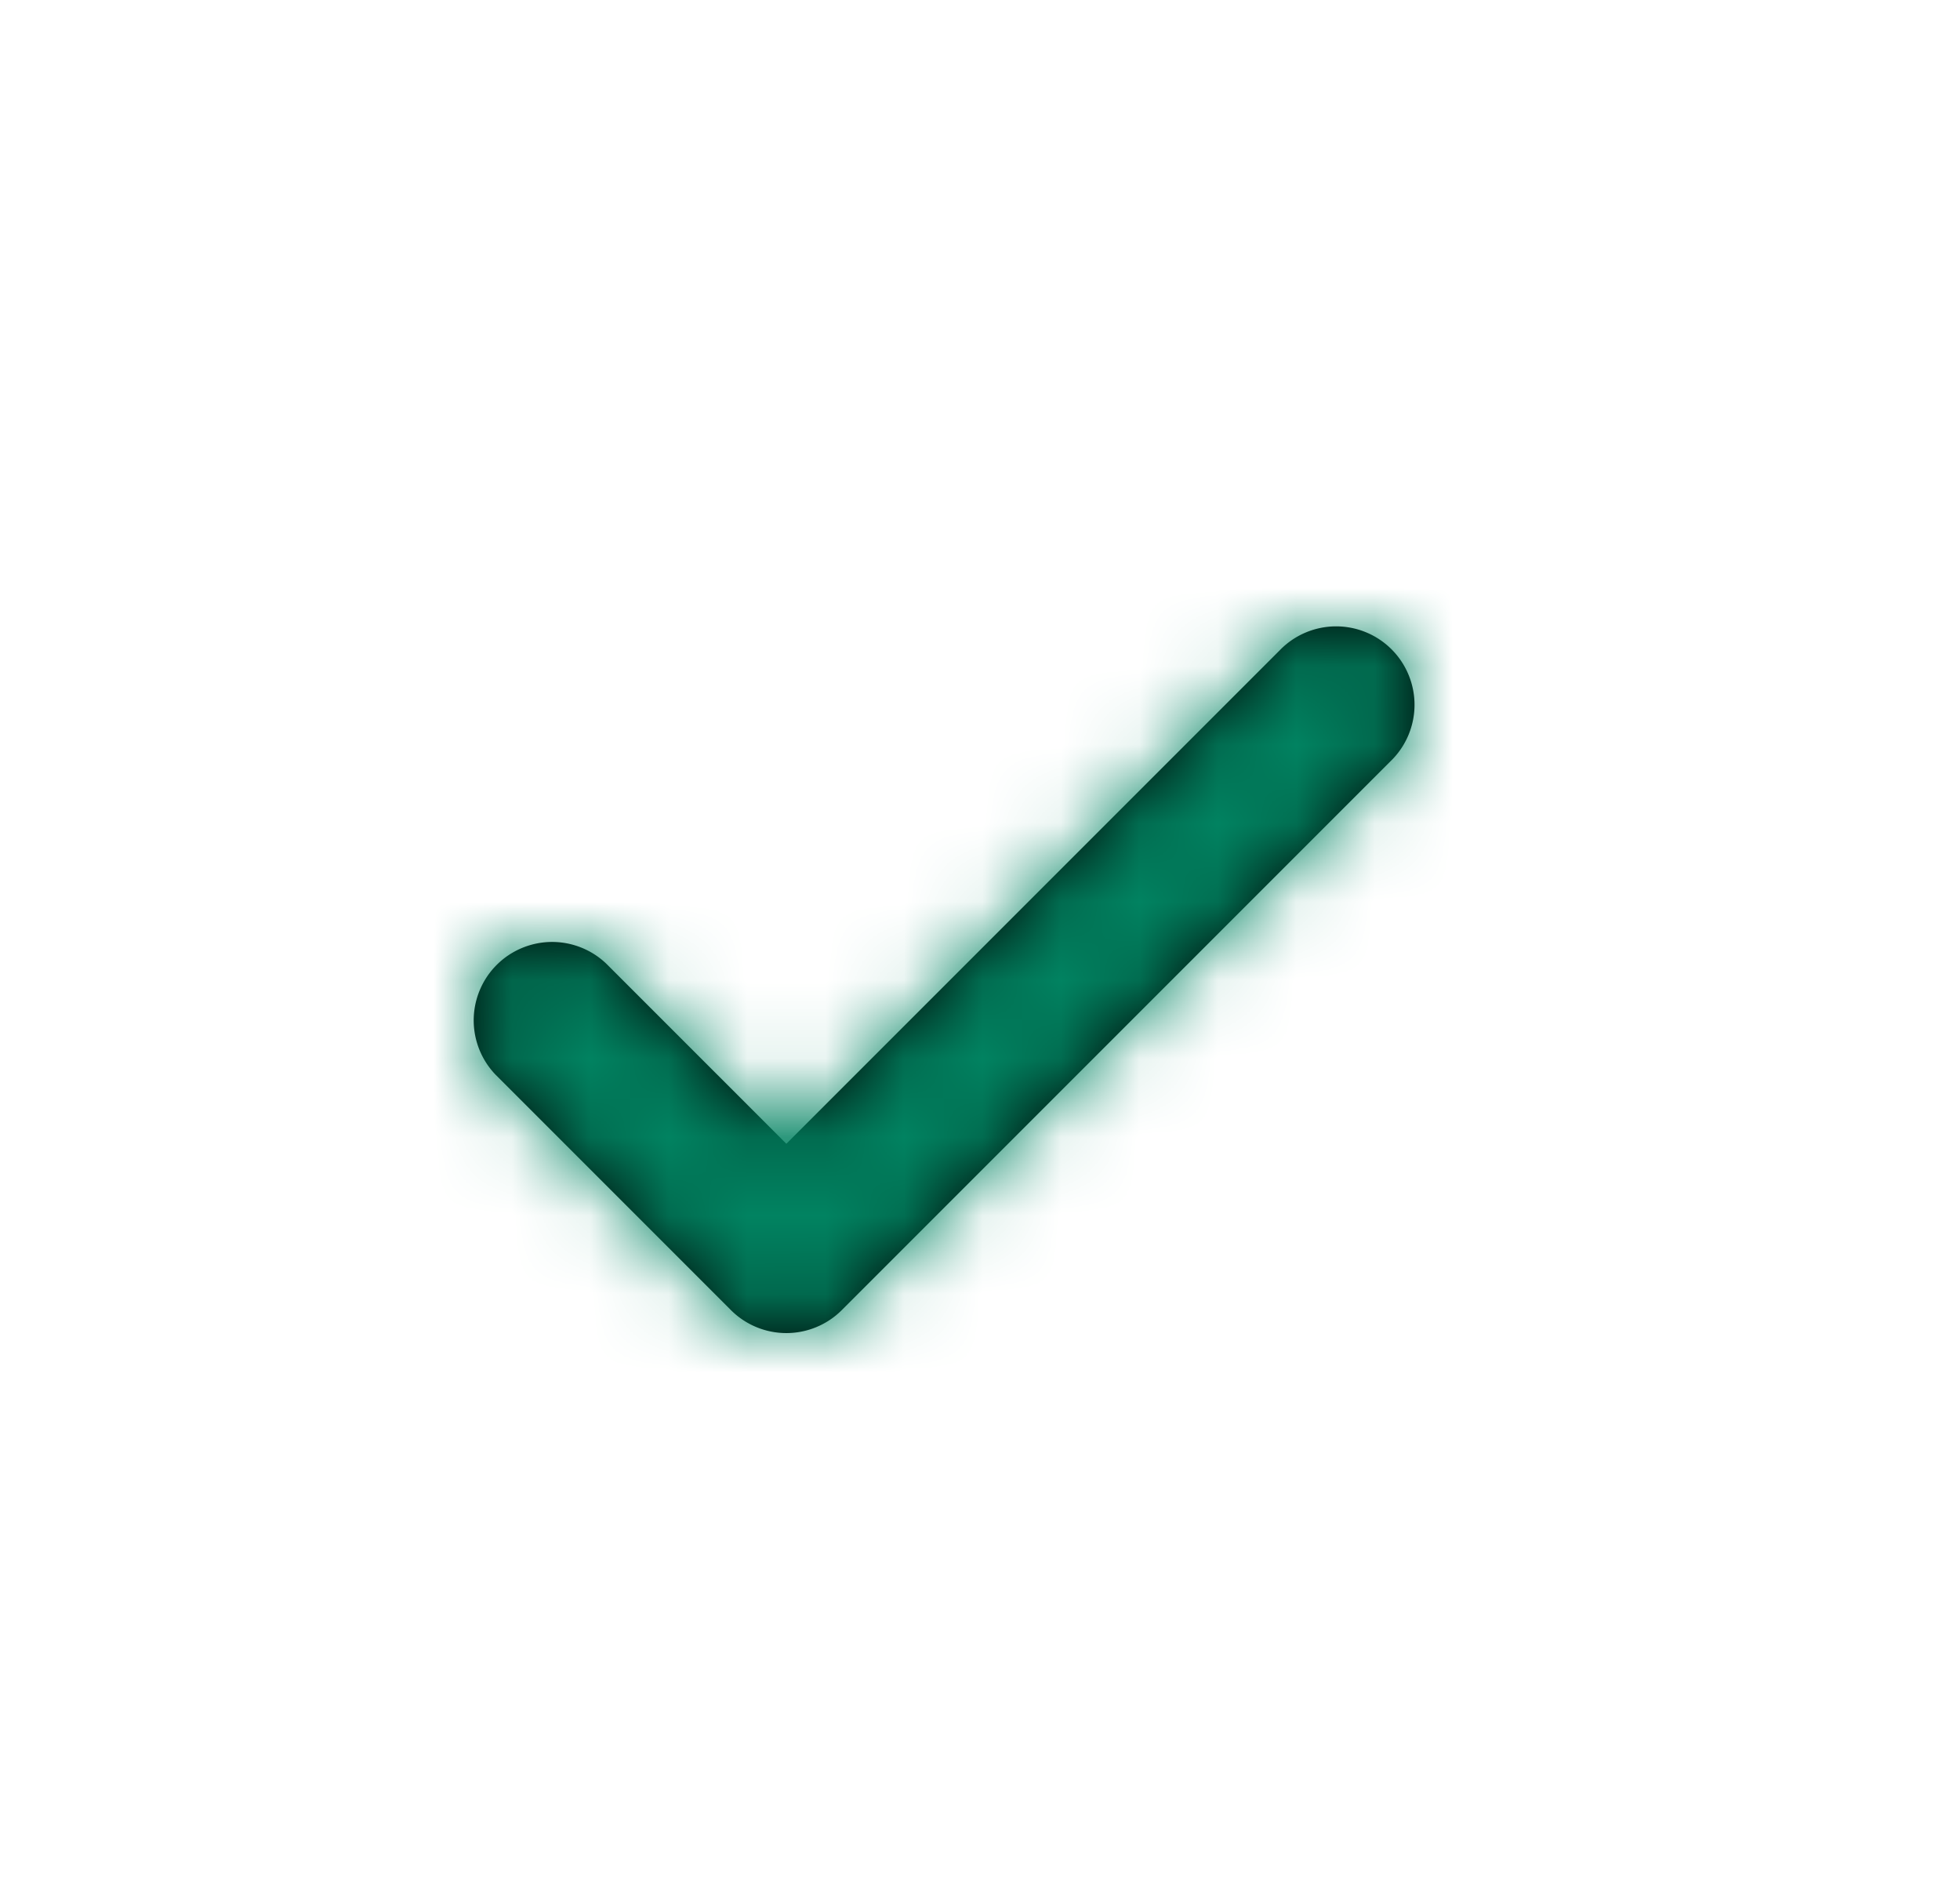
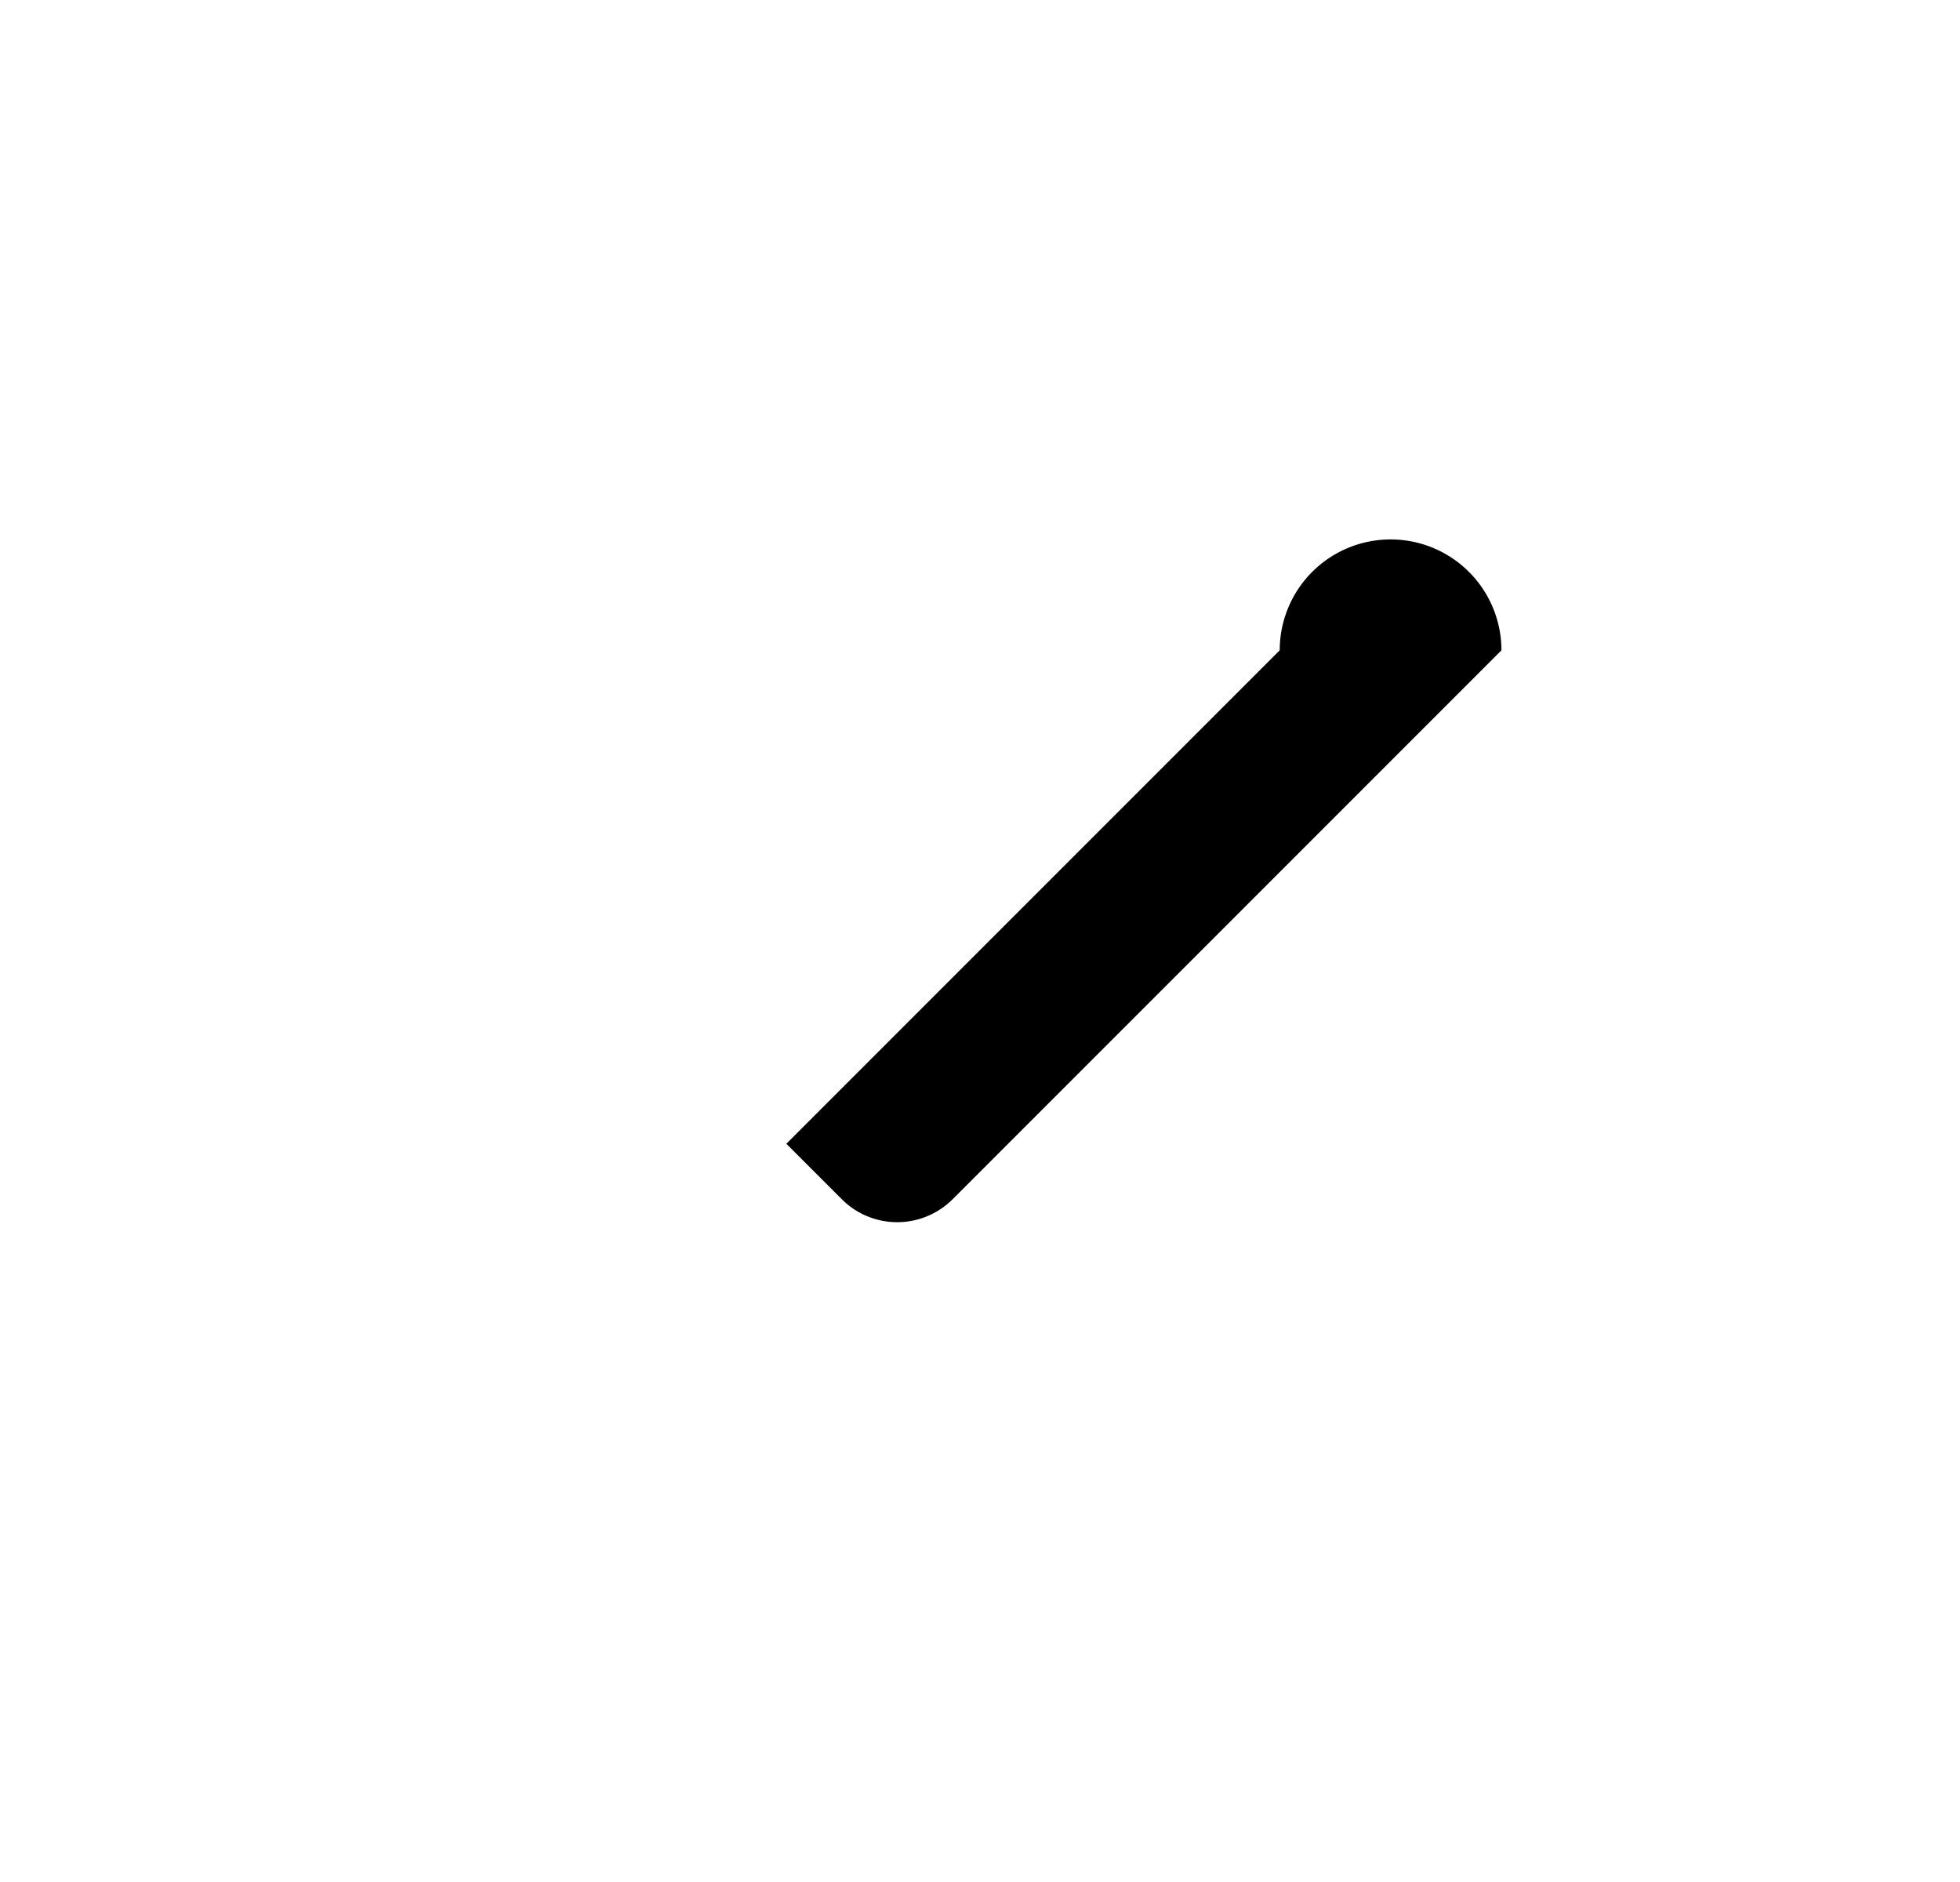
<svg xmlns="http://www.w3.org/2000/svg" xmlns:xlink="http://www.w3.org/1999/xlink" width="25" height="24" viewBox="0 0 25 24">
  <defs>
-     <path id="a" d="M1.707 4.293A1 1 0 0 0 .293 5.707l3 3a1 1 0 0 0 1.414 0l7-7A1 1 0 1 0 10.293.293L4 6.586 1.707 4.293z" />
+     <path id="a" d="M1.707 4.293l3 3a1 1 0 0 0 1.414 0l7-7A1 1 0 1 0 10.293.293L4 6.586 1.707 4.293z" />
  </defs>
  <g fill="none" fill-rule="evenodd" transform="translate(6.03 8)">
    <mask id="b" fill="#fff">
      <use xlink:href="#a" />
    </mask>
    <use fill="#000" fill-rule="nonzero" xlink:href="#a" />
-     <path fill="#018361" d="M-6-8h24v24H-6z" mask="url(#b)" />
  </g>
</svg>